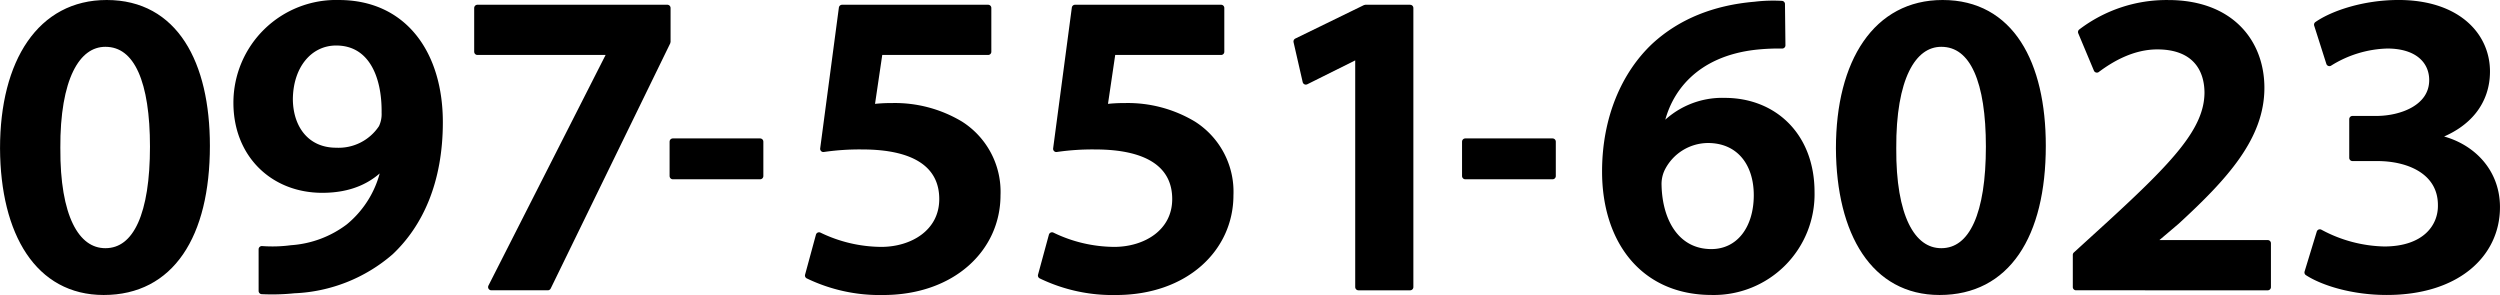
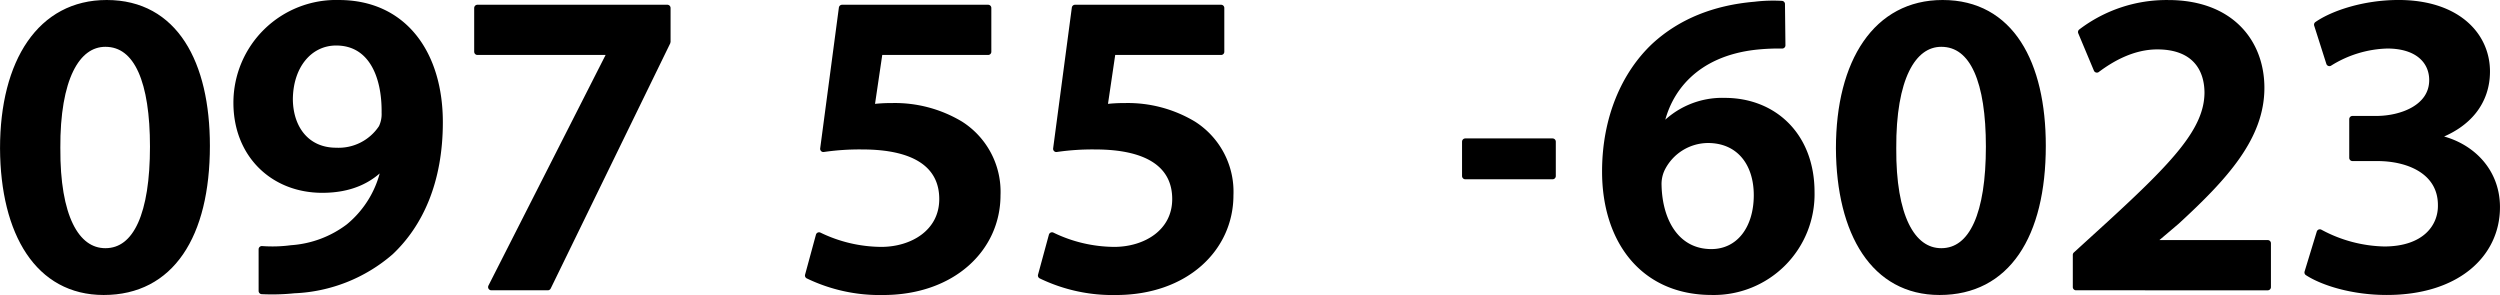
<svg xmlns="http://www.w3.org/2000/svg" width="387.693" height="45.746" viewBox="0 0 387.693 45.746">
  <g id="グループ_1098" data-name="グループ 1098" transform="translate(-1881.202 -1974.217)">
    <path id="パス_2007" data-name="パス 2007" d="M1909.8,1993.53c0,13.916-5.528,22.637-15.976,22.637-10.11,0-15.5-9.053-15.57-22.237,0-13.45,5.8-22.509,16.042-22.509C1904.874,1971.422,1909.8,1980.743,1909.8,1993.53Zm-23.19.4c-.065,10.519,2.9,15.979,7.482,15.979,4.854,0,7.416-5.857,7.416-16.248,0-10.054-2.428-15.98-7.416-15.98C1889.641,1977.682,1886.541,1983.076,1886.607,1993.931Z" transform="translate(3.452 3.296)" stroke="#000" stroke-linecap="round" stroke-linejoin="round" stroke-width="1" />
    <path id="パス_2008" data-name="パス 2008" d="M1894.278,2009.579a22.347,22.347,0,0,0,4.582-.135,16.643,16.643,0,0,0,8.9-3.33,15.93,15.93,0,0,0,5.594-9.585l-.131-.068c-2.225,2.464-5.326,3.862-9.573,3.862-7.617,0-13.279-5.46-13.279-13.45a15.43,15.43,0,0,1,15.839-15.451c10.179,0,15.639,7.927,15.639,18.447,0,9.253-3.1,15.848-7.617,20.11a24.3,24.3,0,0,1-14.964,5.926,33.168,33.168,0,0,1-4.988.135Zm4.313-23.172c.069,4.459,2.631,7.921,7.213,7.921a8.01,8.01,0,0,0,7.079-3.6,4.865,4.865,0,0,0,.469-2.33c.069-5.86-2.156-10.919-7.548-10.919C1901.625,1977.483,1898.59,1981.147,1898.59,1986.407Z" transform="translate(27.528 3.296)" stroke="#000" stroke-linecap="round" stroke-linejoin="round" stroke-width="1" />
    <path id="パス_2009" data-name="パス 2009" d="M1932.326,1971.668v5.26l-18.537,38.023h-8.763l18.47-36.359v-.135H1902.87v-6.789Z" transform="translate(52.367 3.784)" stroke="#000" stroke-linecap="round" stroke-linejoin="round" stroke-width="1" />
    <path id="パス_2010" data-name="パス 2010" d="M1947.949,1978.457H1931.1l-1.278,8.659a22.144,22.144,0,0,1,3.166-.2,19.728,19.728,0,0,1,10.651,2.8,12.385,12.385,0,0,1,5.732,10.988c0,8.256-6.944,14.979-17.73,14.979a25.483,25.483,0,0,1-11.595-2.527l1.685-6.2a22.383,22.383,0,0,0,9.641,2.264c4.85,0,9.5-2.73,9.5-7.921,0-4.929-3.709-8.19-12.47-8.19a38.7,38.7,0,0,0-6,.4l2.9-21.839h22.646Z" transform="translate(86.487 3.784)" stroke="#000" stroke-linecap="round" stroke-linejoin="round" stroke-width="1" />
    <path id="パス_2011" data-name="パス 2011" d="M1960.045,1978.457h-16.852l-1.278,8.659a22.111,22.111,0,0,1,3.166-.2,19.733,19.733,0,0,1,10.651,2.8,12.383,12.383,0,0,1,5.729,10.988c0,8.256-6.941,14.979-17.727,14.979a25.462,25.462,0,0,1-11.595-2.527l1.685-6.2a22.373,22.373,0,0,0,9.641,2.264c4.851,0,9.5-2.73,9.5-7.921,0-4.929-3.707-8.19-12.47-8.19a38.7,38.7,0,0,0-6,.4l2.9-21.839h22.649Z" transform="translate(110.52 3.784)" stroke="#000" stroke-linecap="round" stroke-linejoin="round" stroke-width="1" />
-     <path id="パス_2012" data-name="パス 2012" d="M1954.981,1979.057h-.135l-8.023,4-1.416-6.192,10.651-5.194H1963v43.282h-8.019Z" transform="translate(136.883 3.784)" stroke="#000" stroke-linecap="round" stroke-linejoin="round" stroke-width="1" />
    <path id="パス_2013" data-name="パス 2013" d="M1988.865,1977.885a33.731,33.731,0,0,0-4.247.2c-9.167,1.066-13.617,6.657-14.695,12.652h.2a12.677,12.677,0,0,1,9.841-4.2c7.548,0,13.414,5.328,13.414,14.119a15.123,15.123,0,0,1-15.436,15.445c-10.651,0-16.514-7.987-16.514-18.641,0-8.324,3.031-15.117,7.616-19.444,4.044-3.731,9.3-5.861,15.571-6.392a23.814,23.814,0,0,1,4.178-.134Zm-3.91,23.24c0-4.994-2.763-8.59-7.616-8.59a8.056,8.056,0,0,0-7.144,4.462,5.518,5.518,0,0,0-.541,2.6c.134,5.729,2.9,10.388,8.223,10.388C1982.192,2009.981,1984.955,2006.319,1984.955,2001.125Z" transform="translate(168.718 3.359)" stroke="#000" stroke-linecap="round" stroke-linejoin="round" stroke-width="1" />
    <path id="パス_2014" data-name="パス 2014" d="M2005.119,1993.53c0,13.916-5.529,22.637-15.977,22.637-10.113,0-15.5-9.053-15.57-22.237,0-13.45,5.794-22.509,16.042-22.509C2000.2,1971.422,2005.119,1980.743,2005.119,1993.53Zm-23.19.4c-.066,10.519,2.9,15.979,7.482,15.979,4.854,0,7.417-5.857,7.417-16.248,0-10.054-2.429-15.98-7.417-15.98C1984.964,1977.682,1981.864,1983.076,1981.929,1993.931Z" transform="translate(192.84 3.296)" stroke="#000" stroke-linecap="round" stroke-linejoin="round" stroke-width="1" />
    <path id="パス_2015" data-name="パス 2015" d="M1985.871,2015.439v-4.994l5.188-4.728c10.314-9.456,15.167-14.65,15.233-20.376,0-3.862-2.088-7.258-7.817-7.258-3.844,0-7.147,1.932-9.37,3.6l-2.428-5.792a21.843,21.843,0,0,1,13.483-4.465c9.707,0,14.423,6.061,14.423,13.121,0,7.59-5.525,13.716-13.142,20.708l-3.844,3.261v.134h18v6.792Z" transform="translate(217.276 3.296)" stroke="#000" stroke-linecap="round" stroke-linejoin="round" stroke-width="1" />
    <path id="パス_2016" data-name="パス 2016" d="M1999.784,2006.98a21.9,21.9,0,0,0,9.976,2.664c6.338,0,8.9-3.53,8.832-6.926,0-5.126-4.853-7.321-9.907-7.321h-3.844V1989.4h3.707c3.844,0,8.694-1.73,8.694-6.06,0-2.93-2.223-5.394-7.007-5.394a17.786,17.786,0,0,0-8.967,2.729l-1.887-5.926c2.494-1.732,7.347-3.33,12.6-3.33,9.032,0,13.686,4.931,13.686,10.589,0,4.528-2.7,8.255-8.091,10.122v.134c5.325.929,9.641,4.926,9.641,10.786,0,7.323-6.2,13.115-17.055,13.115-5.325,0-9.91-1.461-12.267-2.993Z" transform="translate(241.174 3.296)" stroke="#000" stroke-linecap="round" stroke-linejoin="round" stroke-width="1" />
-     <rect id="長方形_1792" data-name="長方形 1792" width="13.541" height="5.337" transform="translate(1985.54 1996.183)" stroke="#000" stroke-linecap="round" stroke-linejoin="round" stroke-width="1" />
    <rect id="長方形_1793" data-name="長方形 1793" width="13.541" height="5.337" transform="translate(2108.431 1996.183)" stroke="#000" stroke-linecap="round" stroke-linejoin="round" stroke-width="1" />
  </g>
</svg>